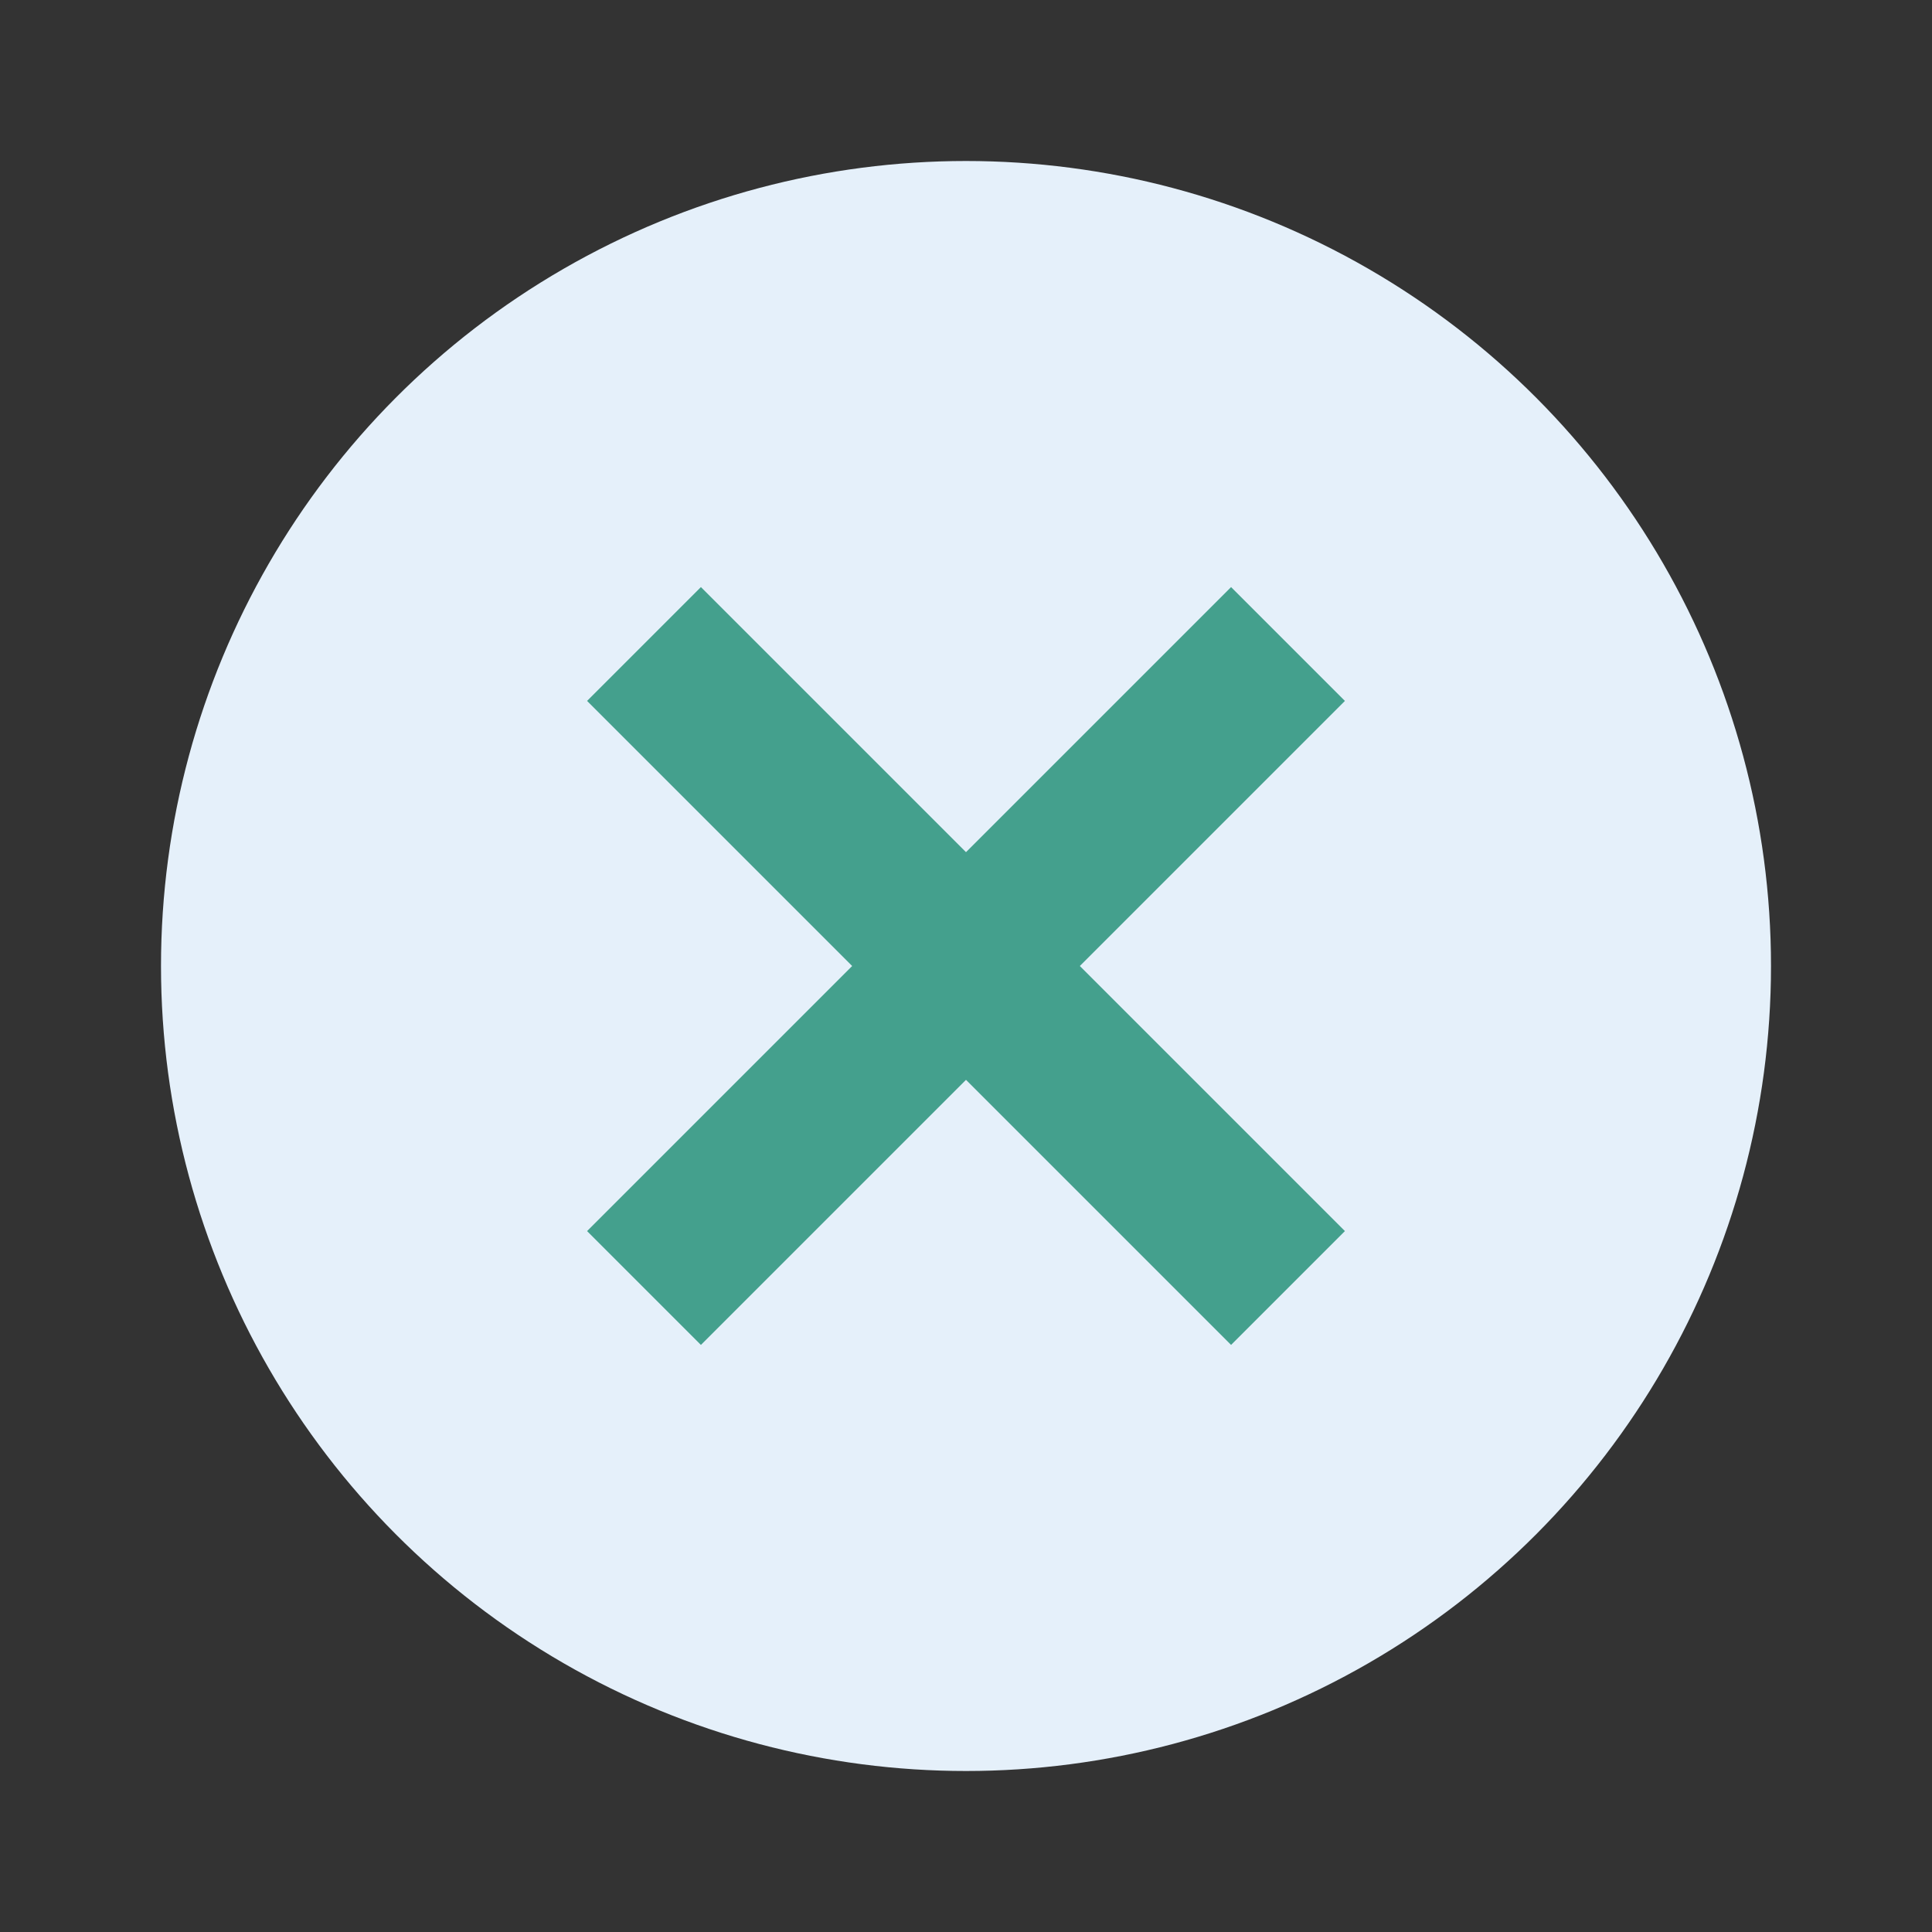
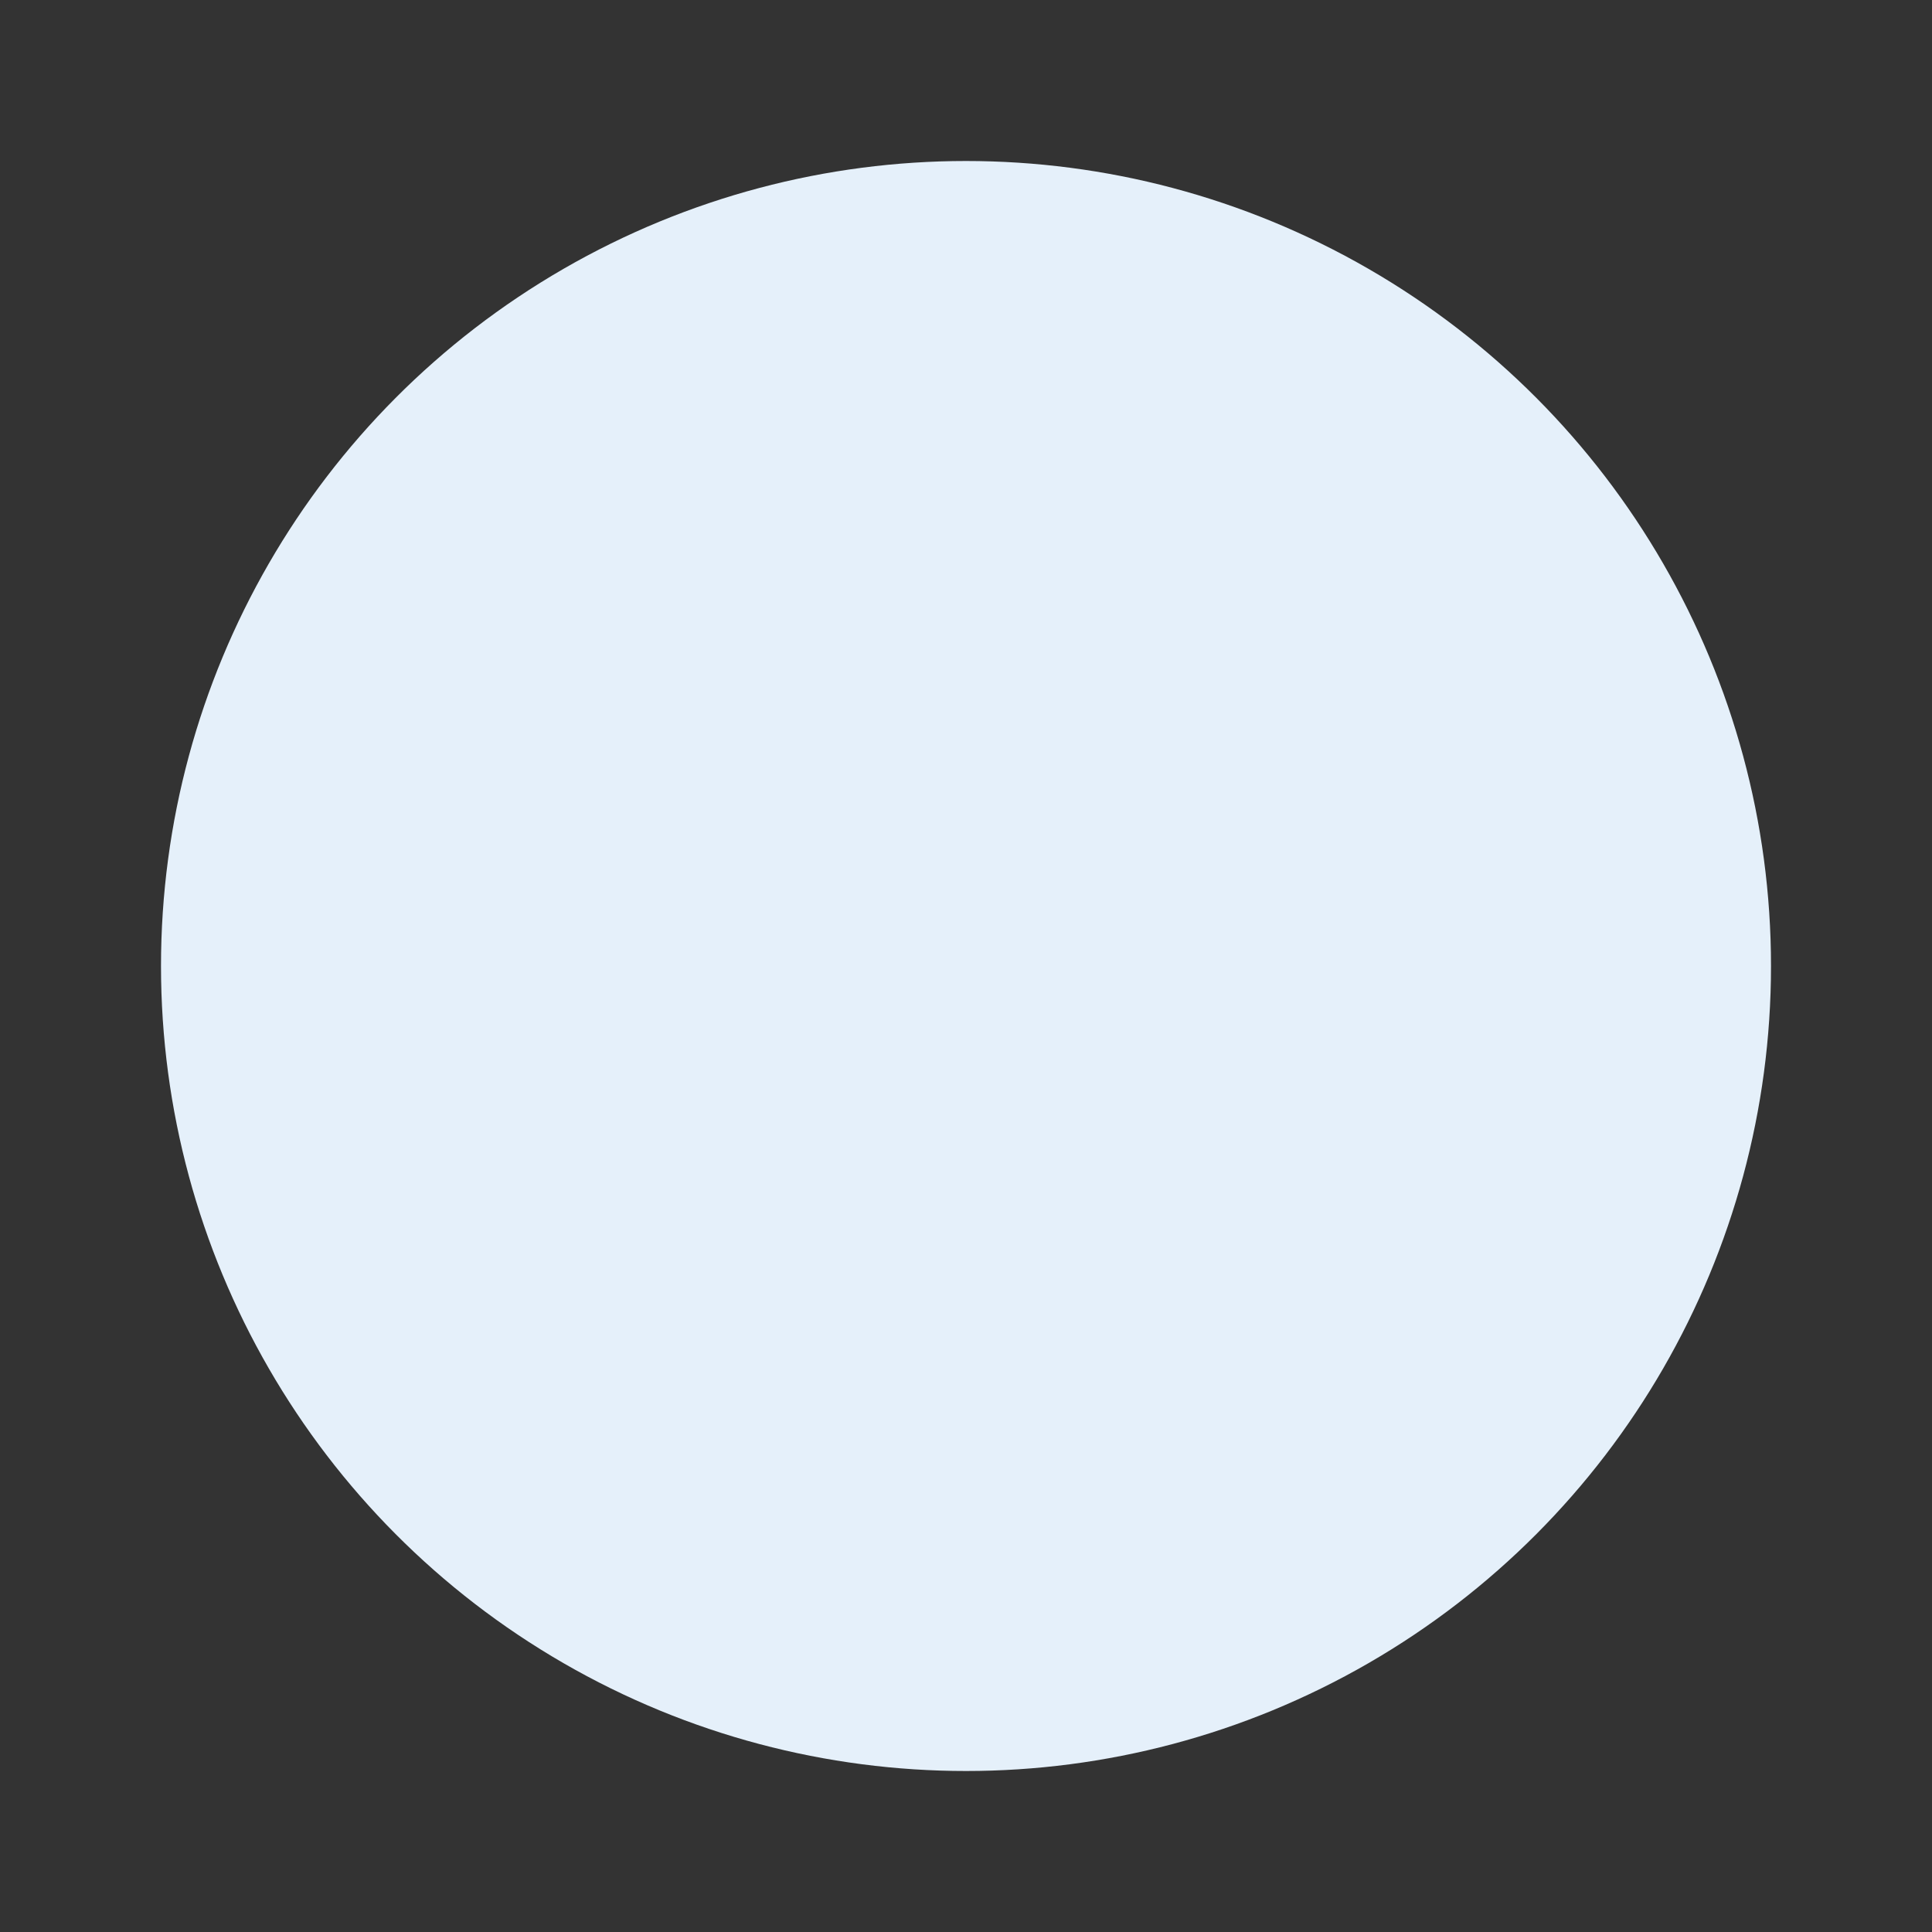
<svg xmlns="http://www.w3.org/2000/svg" width="24" height="24" viewBox="0 0 24 24">
  <rect x="0" y="0" width="24" height="24" fill="#333333" stroke="none" />
  <circle cx="12" cy="12" r="10" fill="#e5f0fa" />
-   <path d="M8 16l8-8M8 8l8 8" stroke="#44a08d" stroke-width="2" />
</svg>